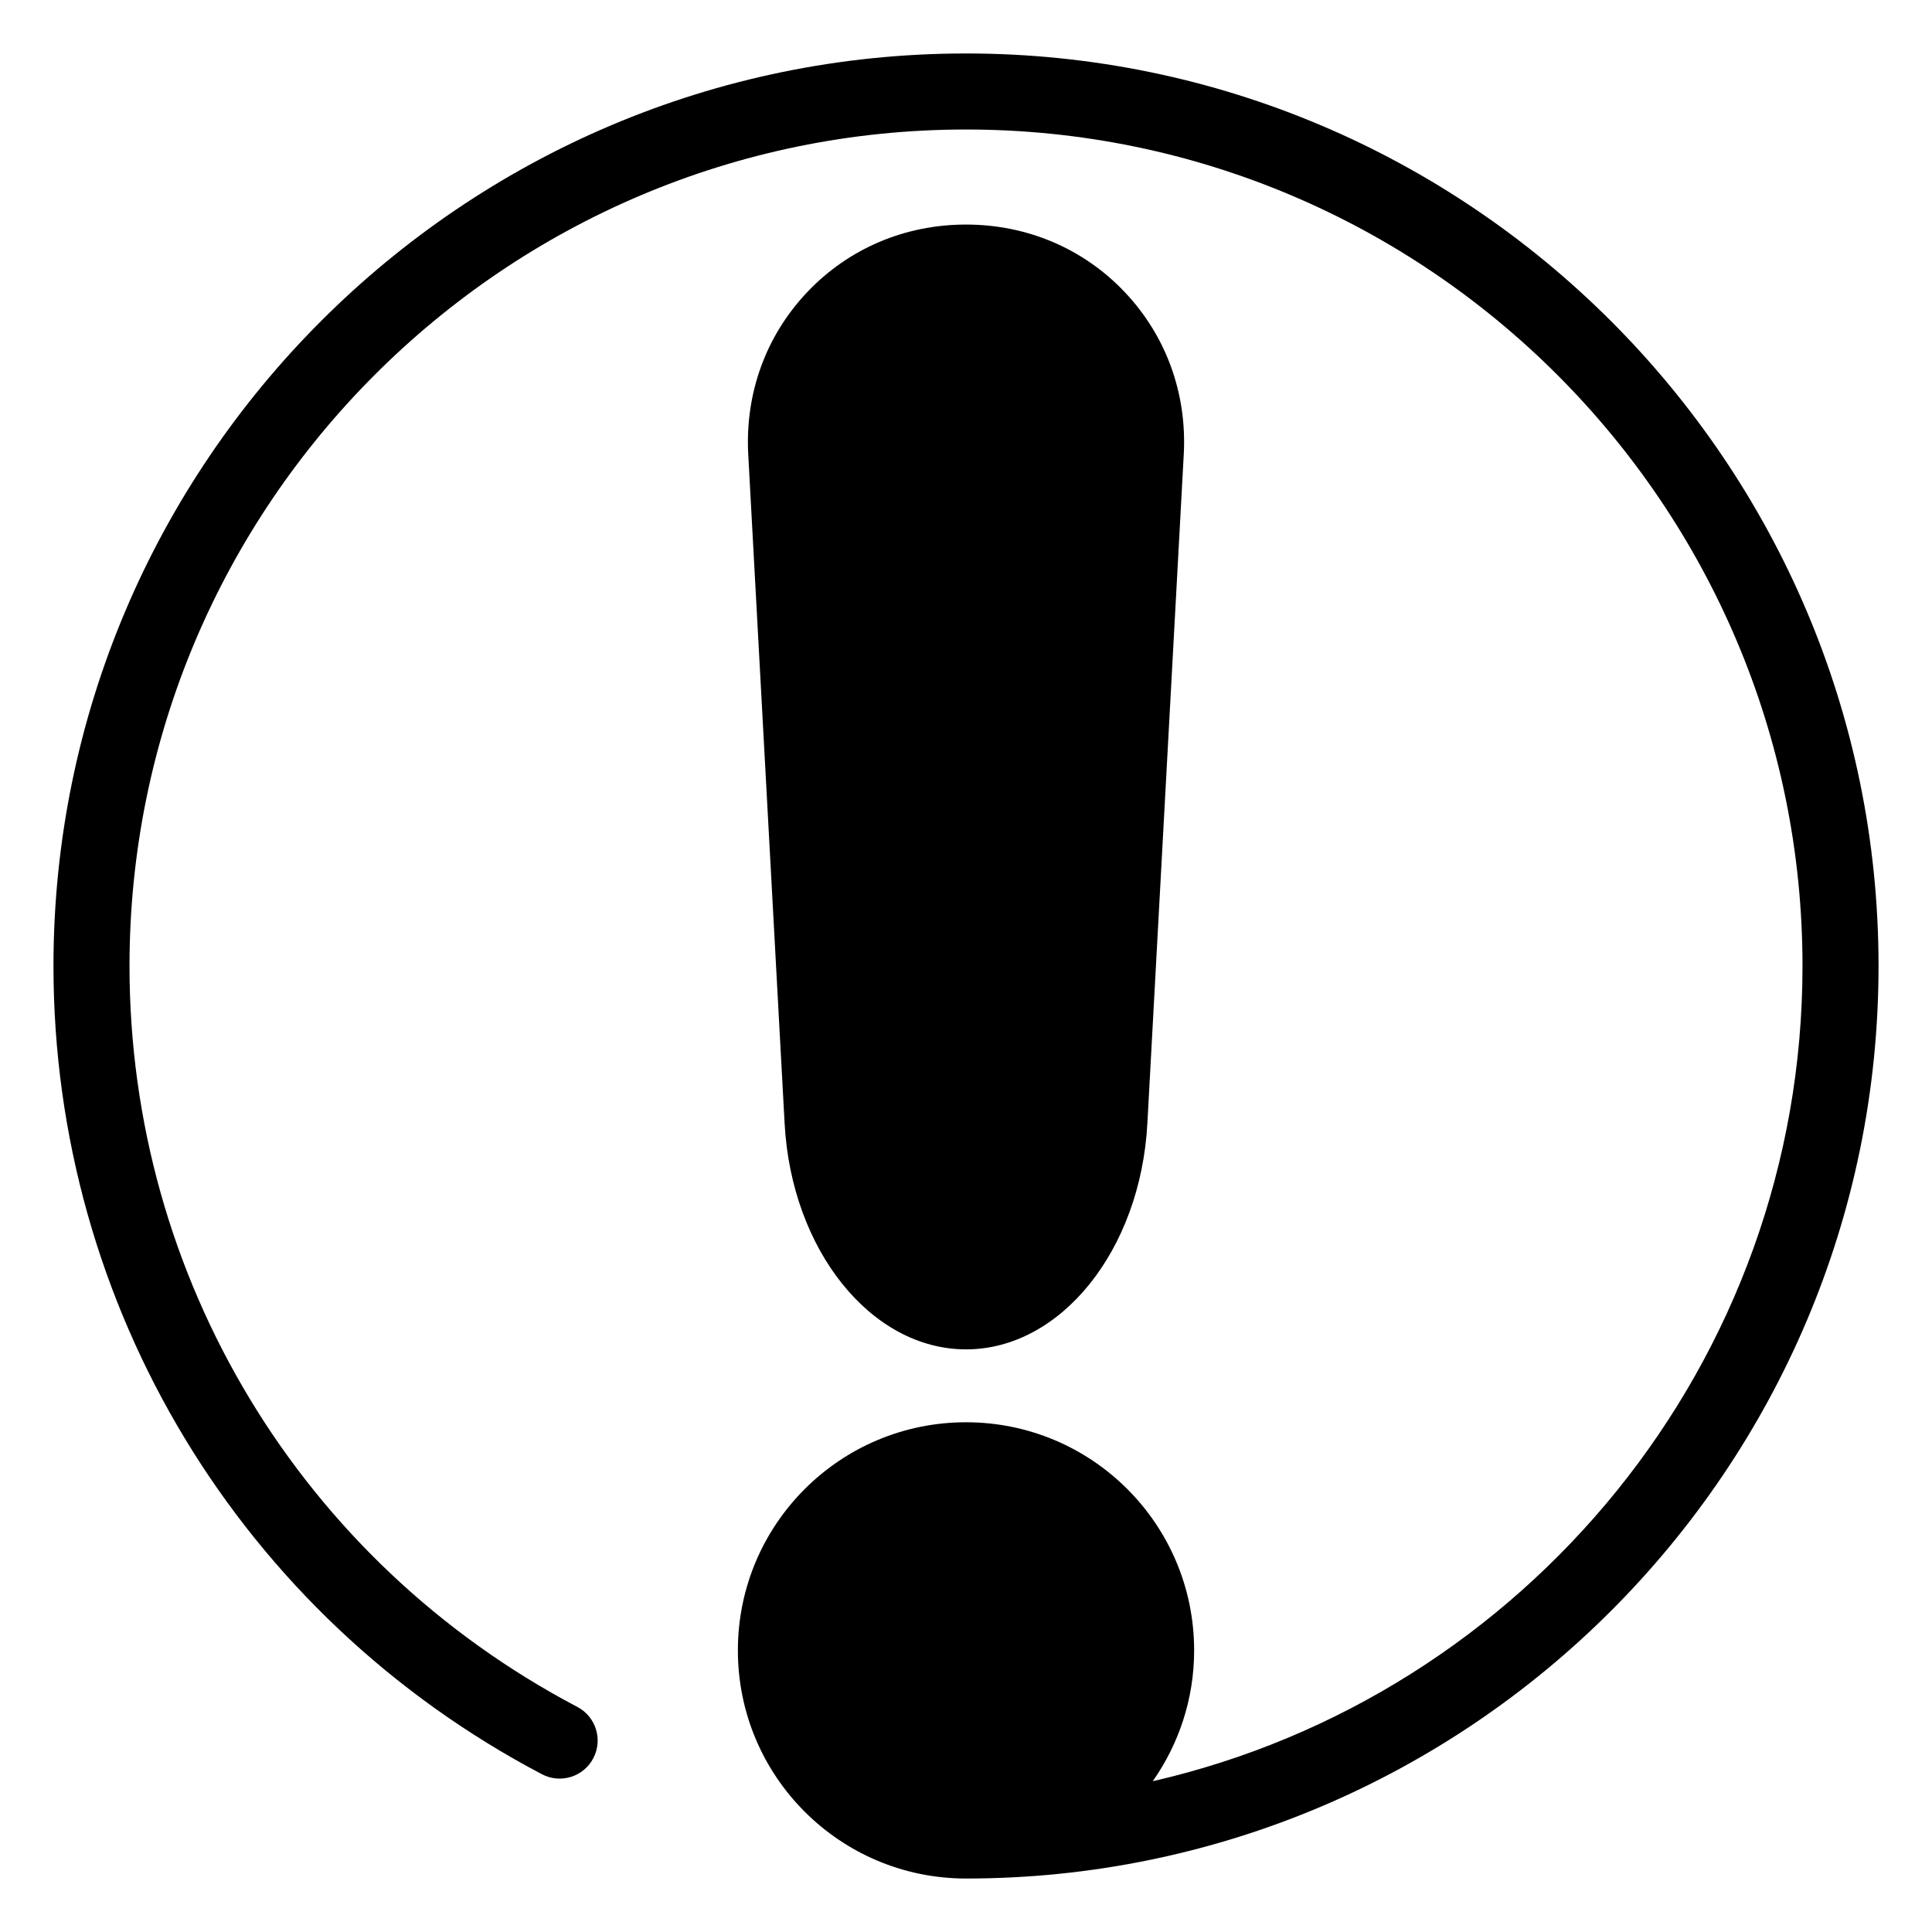
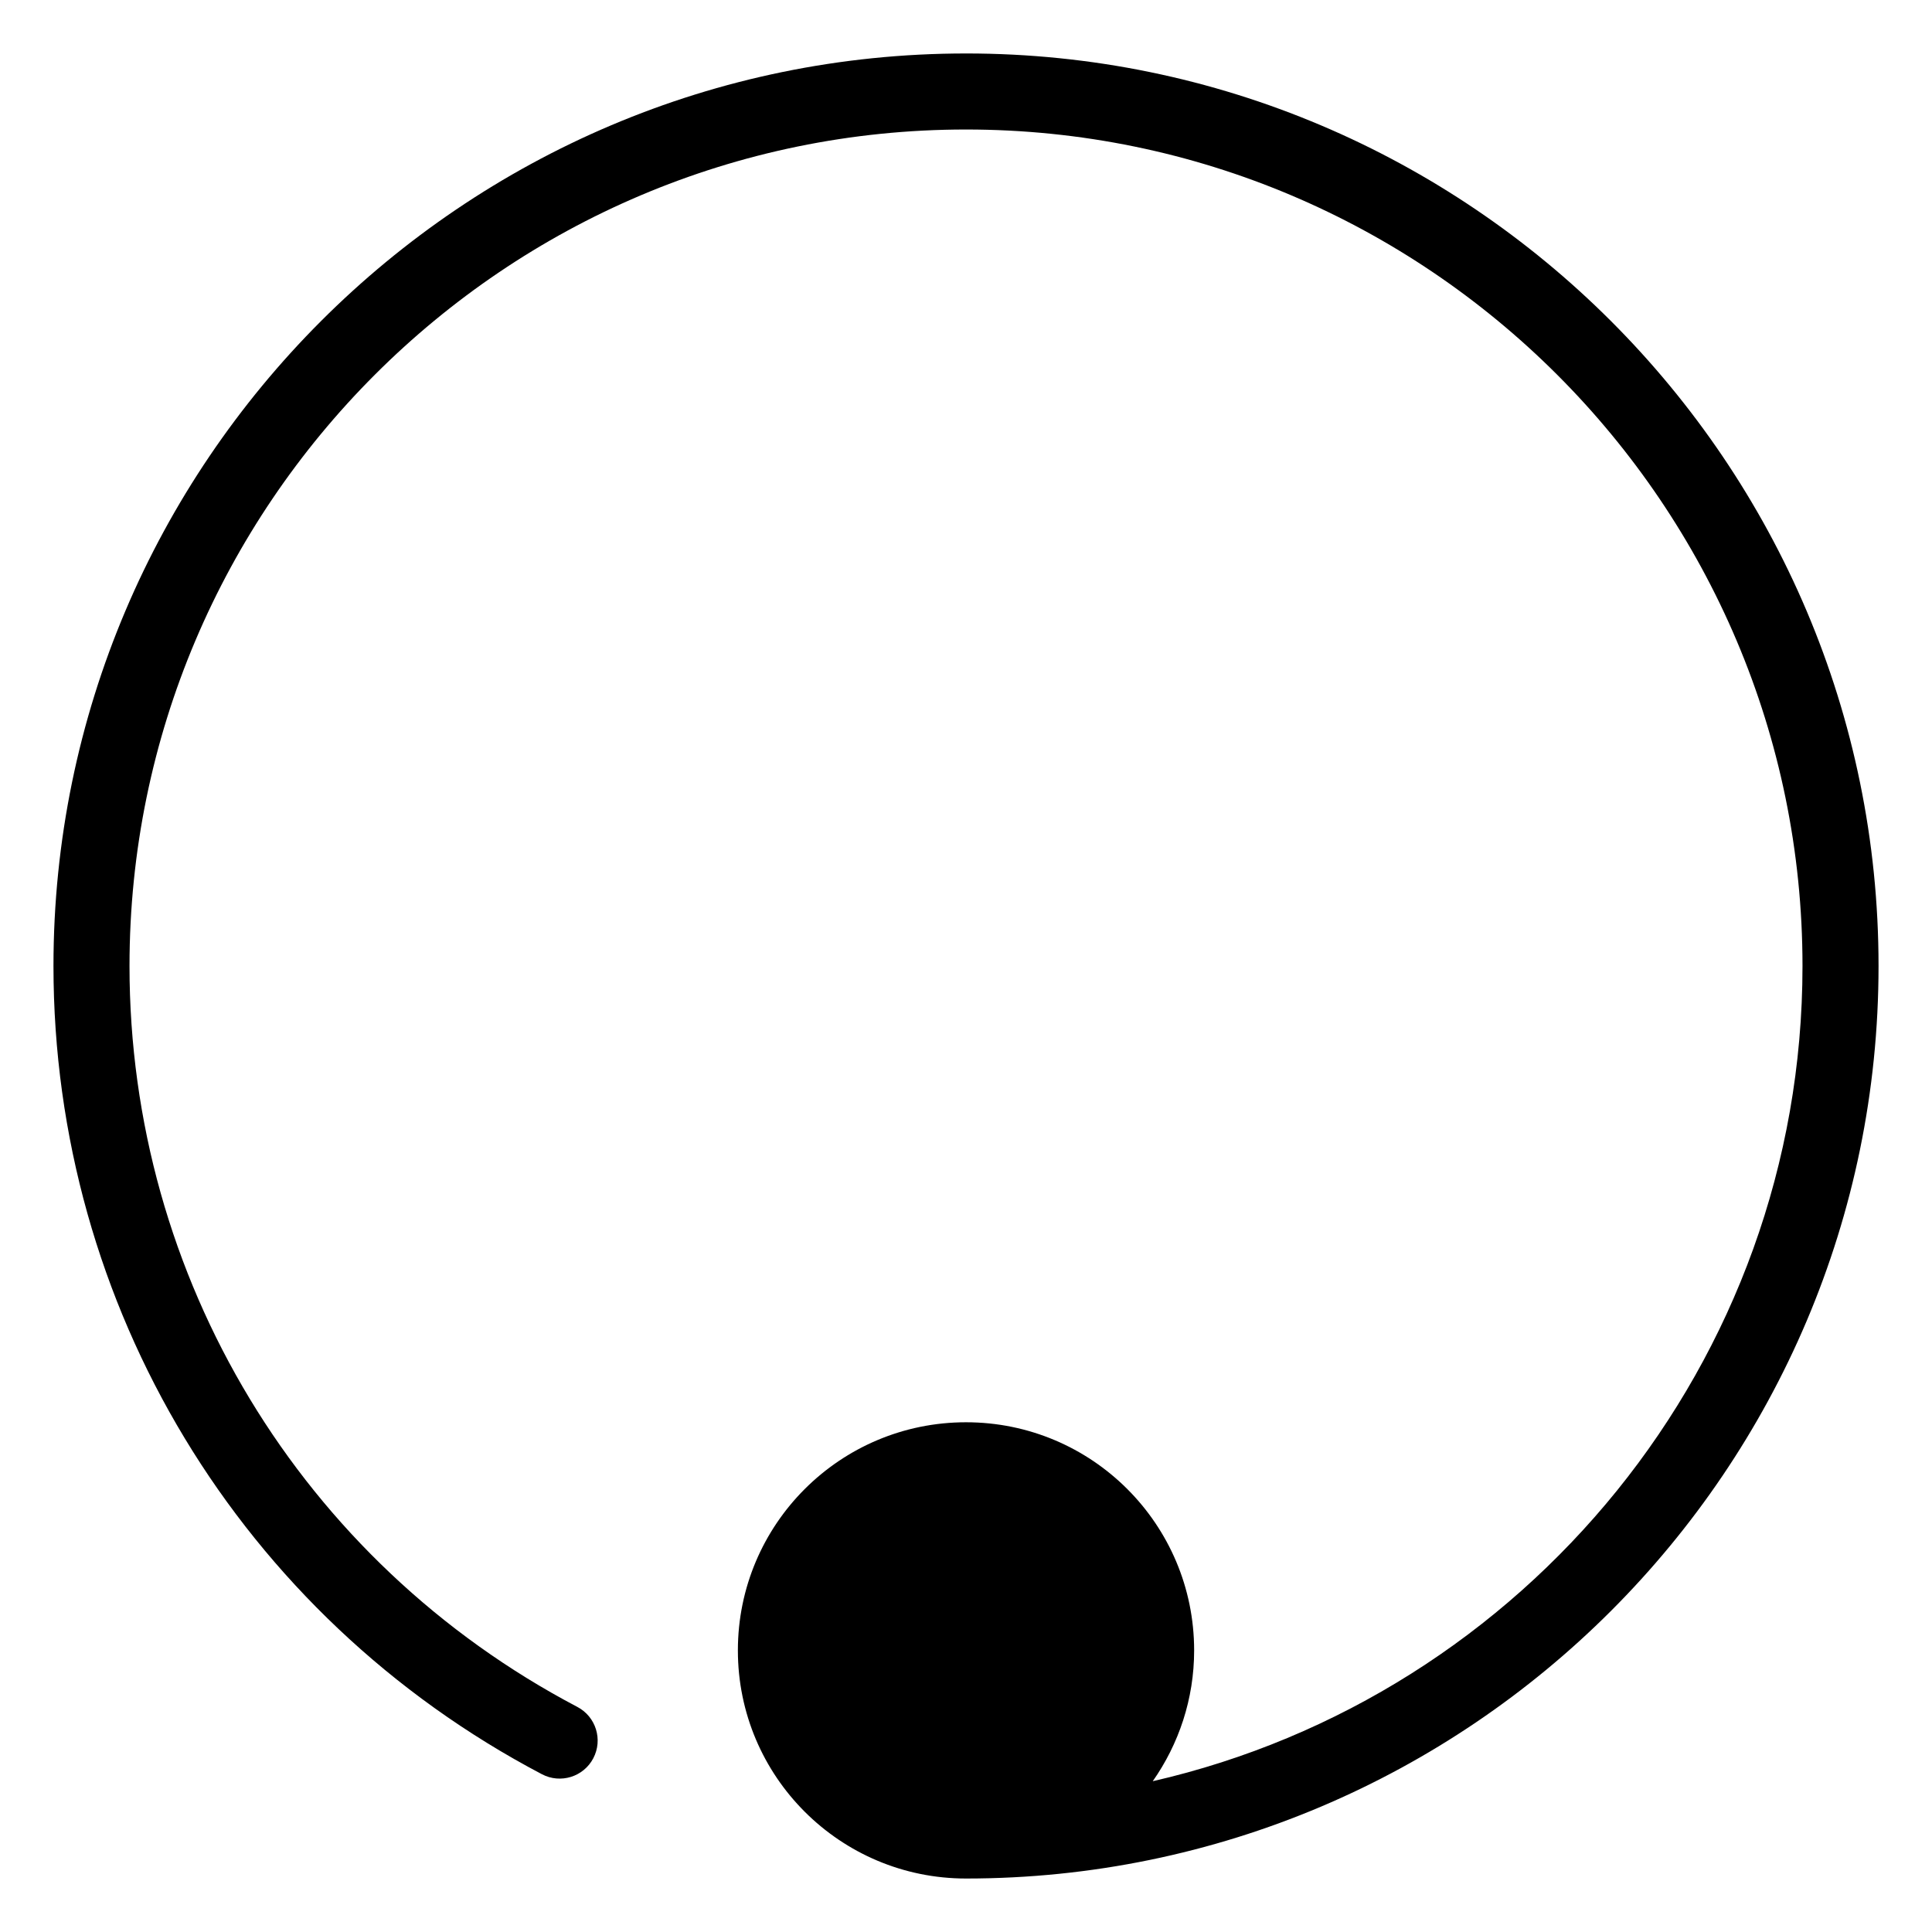
<svg xmlns="http://www.w3.org/2000/svg" fill="#000000" width="800px" height="800px" version="1.1" viewBox="144 144 512 512">
  <g>
-     <path d="m400 501.6c25.121 0 46.238-26.285 48.062-59.836l9.645-177.32c0.883-16.172-4.672-31.441-15.613-43.004-10.949-11.566-25.898-17.93-42.094-17.93-16.199 0-31.145 6.367-42.094 17.926s-16.488 26.832-15.613 43.004l9.641 177.32c1.824 33.551 22.941 59.836 48.066 59.836z" />
    <path d="m400 158.17c-133.34 0-241.83 108.48-241.83 241.83 0 90.137 49.605 172.21 129.45 214.19 4.922 2.59 11.023 0.699 13.609-4.231 2.59-4.934 0.695-11.023-4.227-13.609-73.211-38.488-118.68-113.73-118.68-196.35 0-122.23 99.441-221.68 221.68-221.68s221.68 99.441 221.68 221.68c0 105.22-73.707 193.48-172.19 216.04 6.887-9.82 10.969-21.758 10.969-34.668 0-33.398-27.059-60.457-60.457-60.457-33.383 0-60.457 27.059-60.457 60.457 0 33.398 27.074 60.457 60.457 60.457 133.34 0 241.83-108.48 241.83-241.83s-108.49-241.83-241.83-241.83z" />
  </g>
</svg>